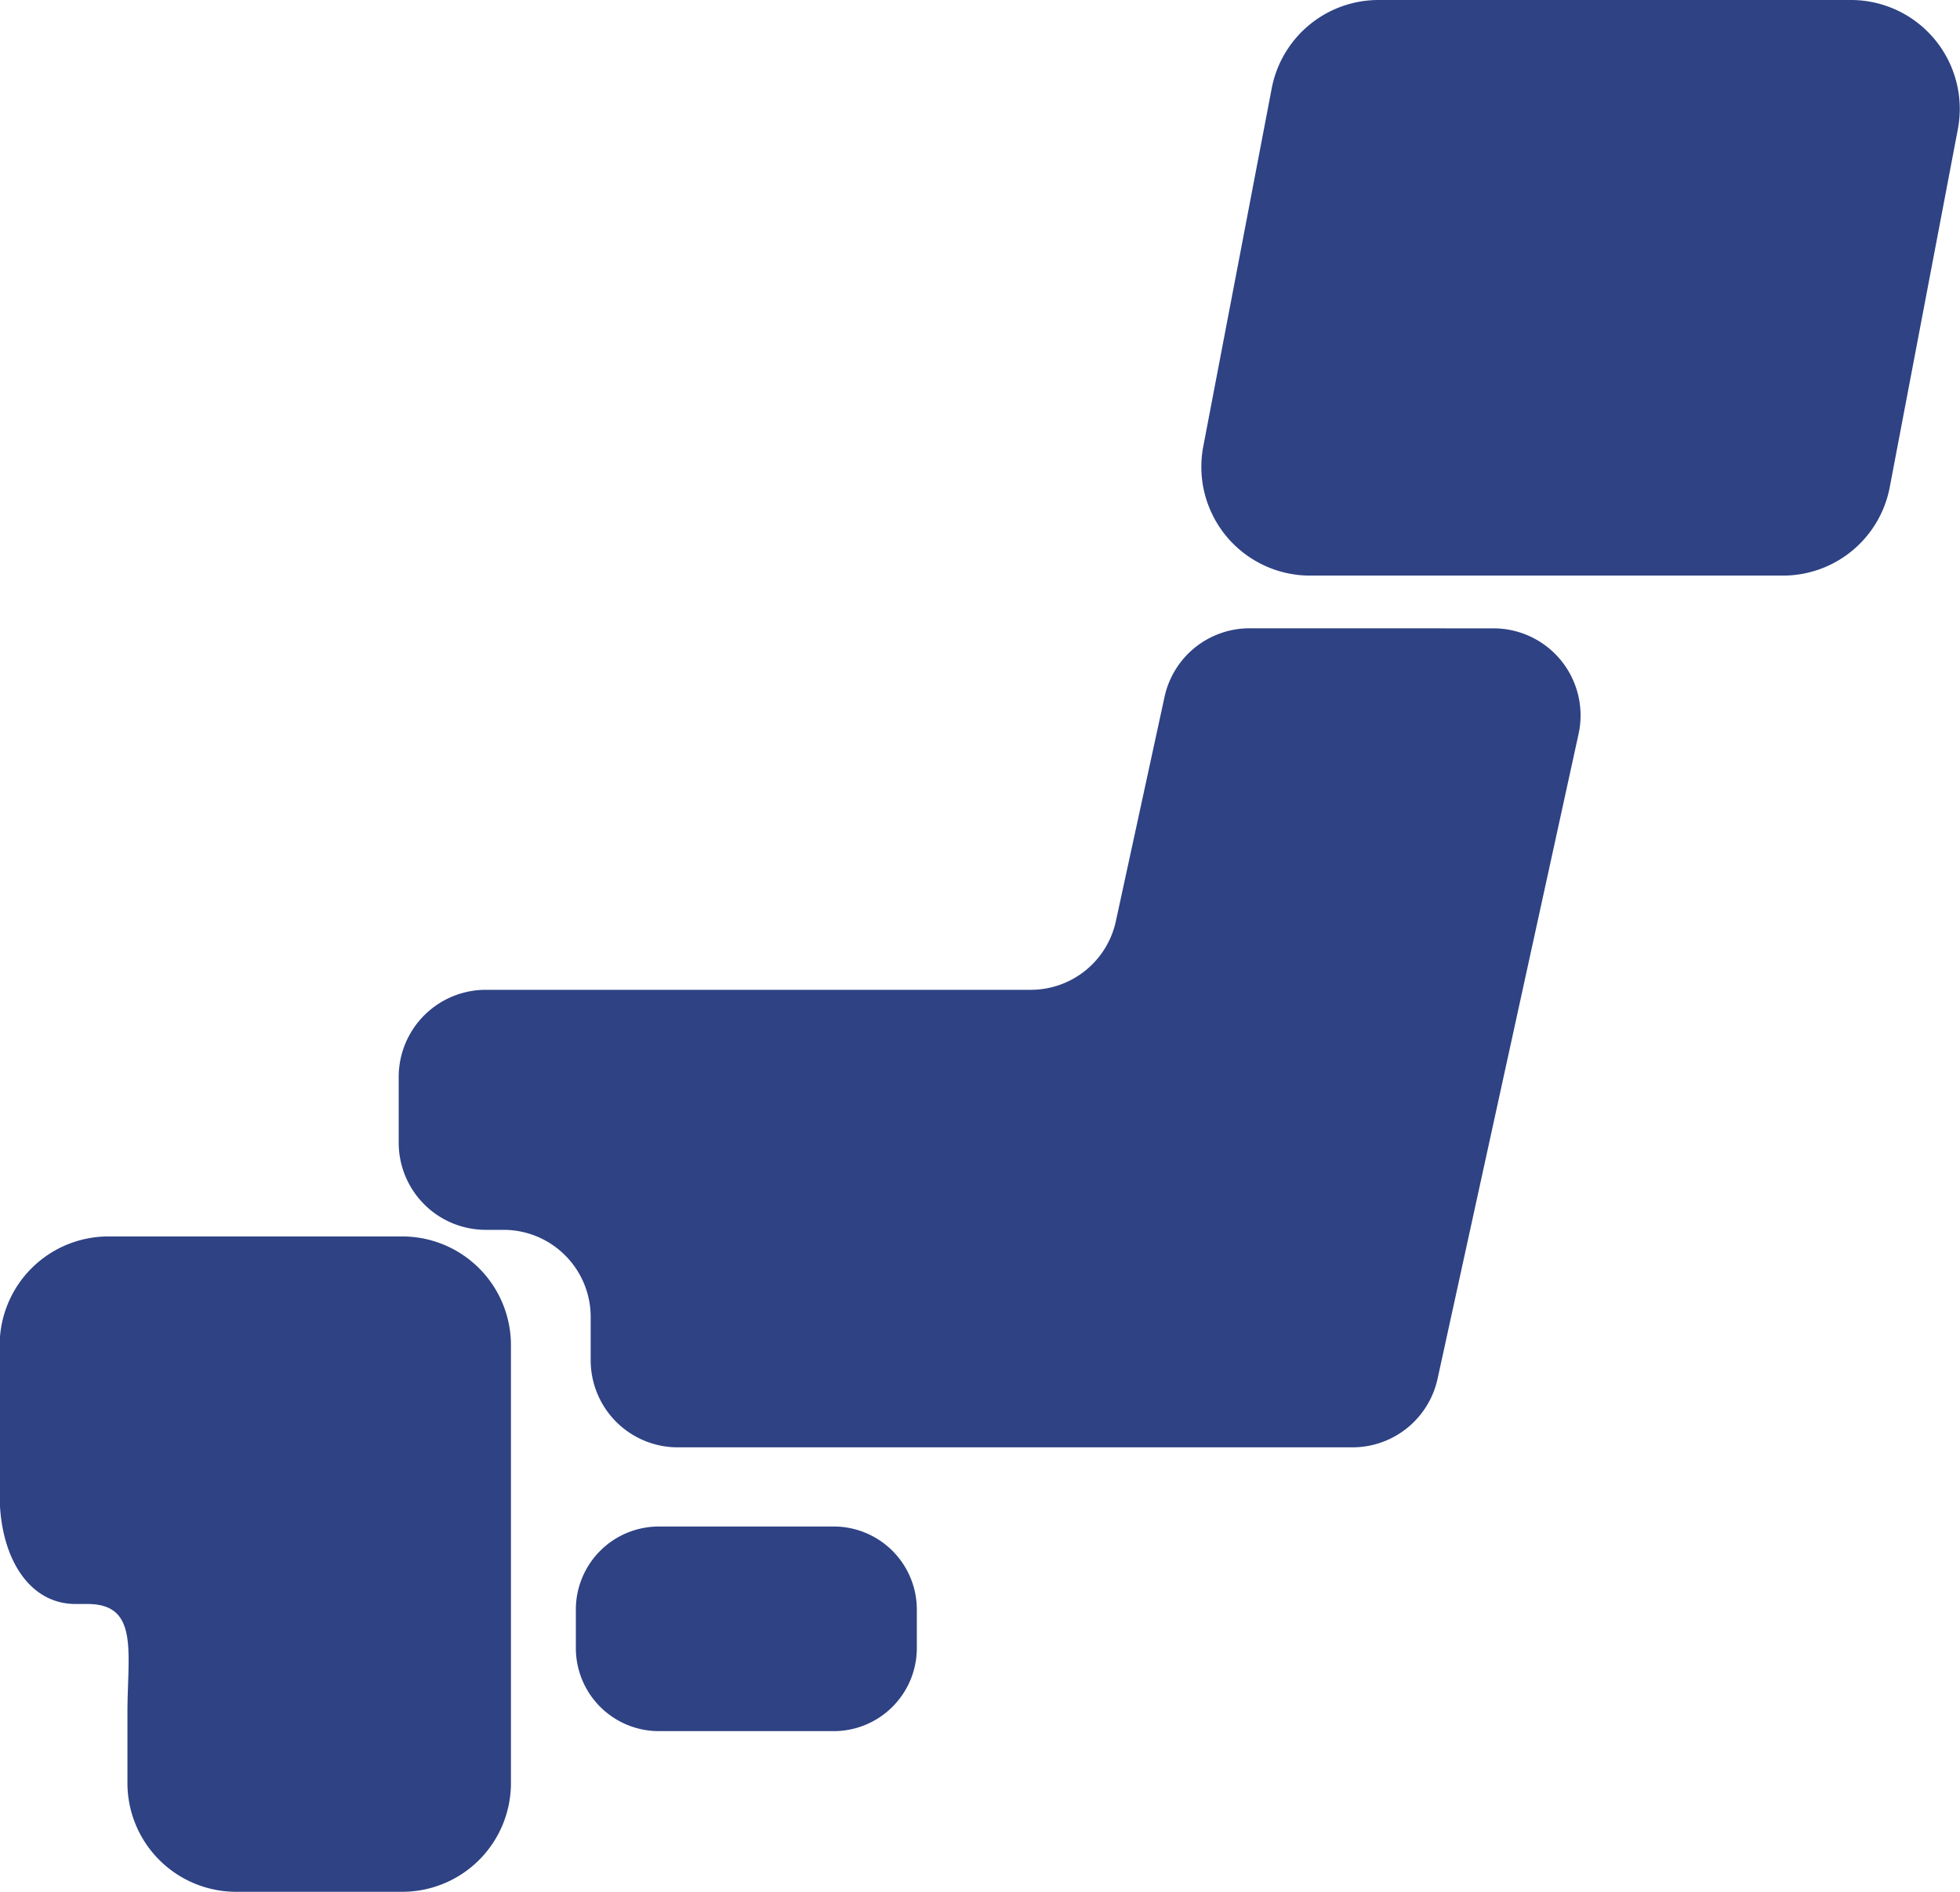
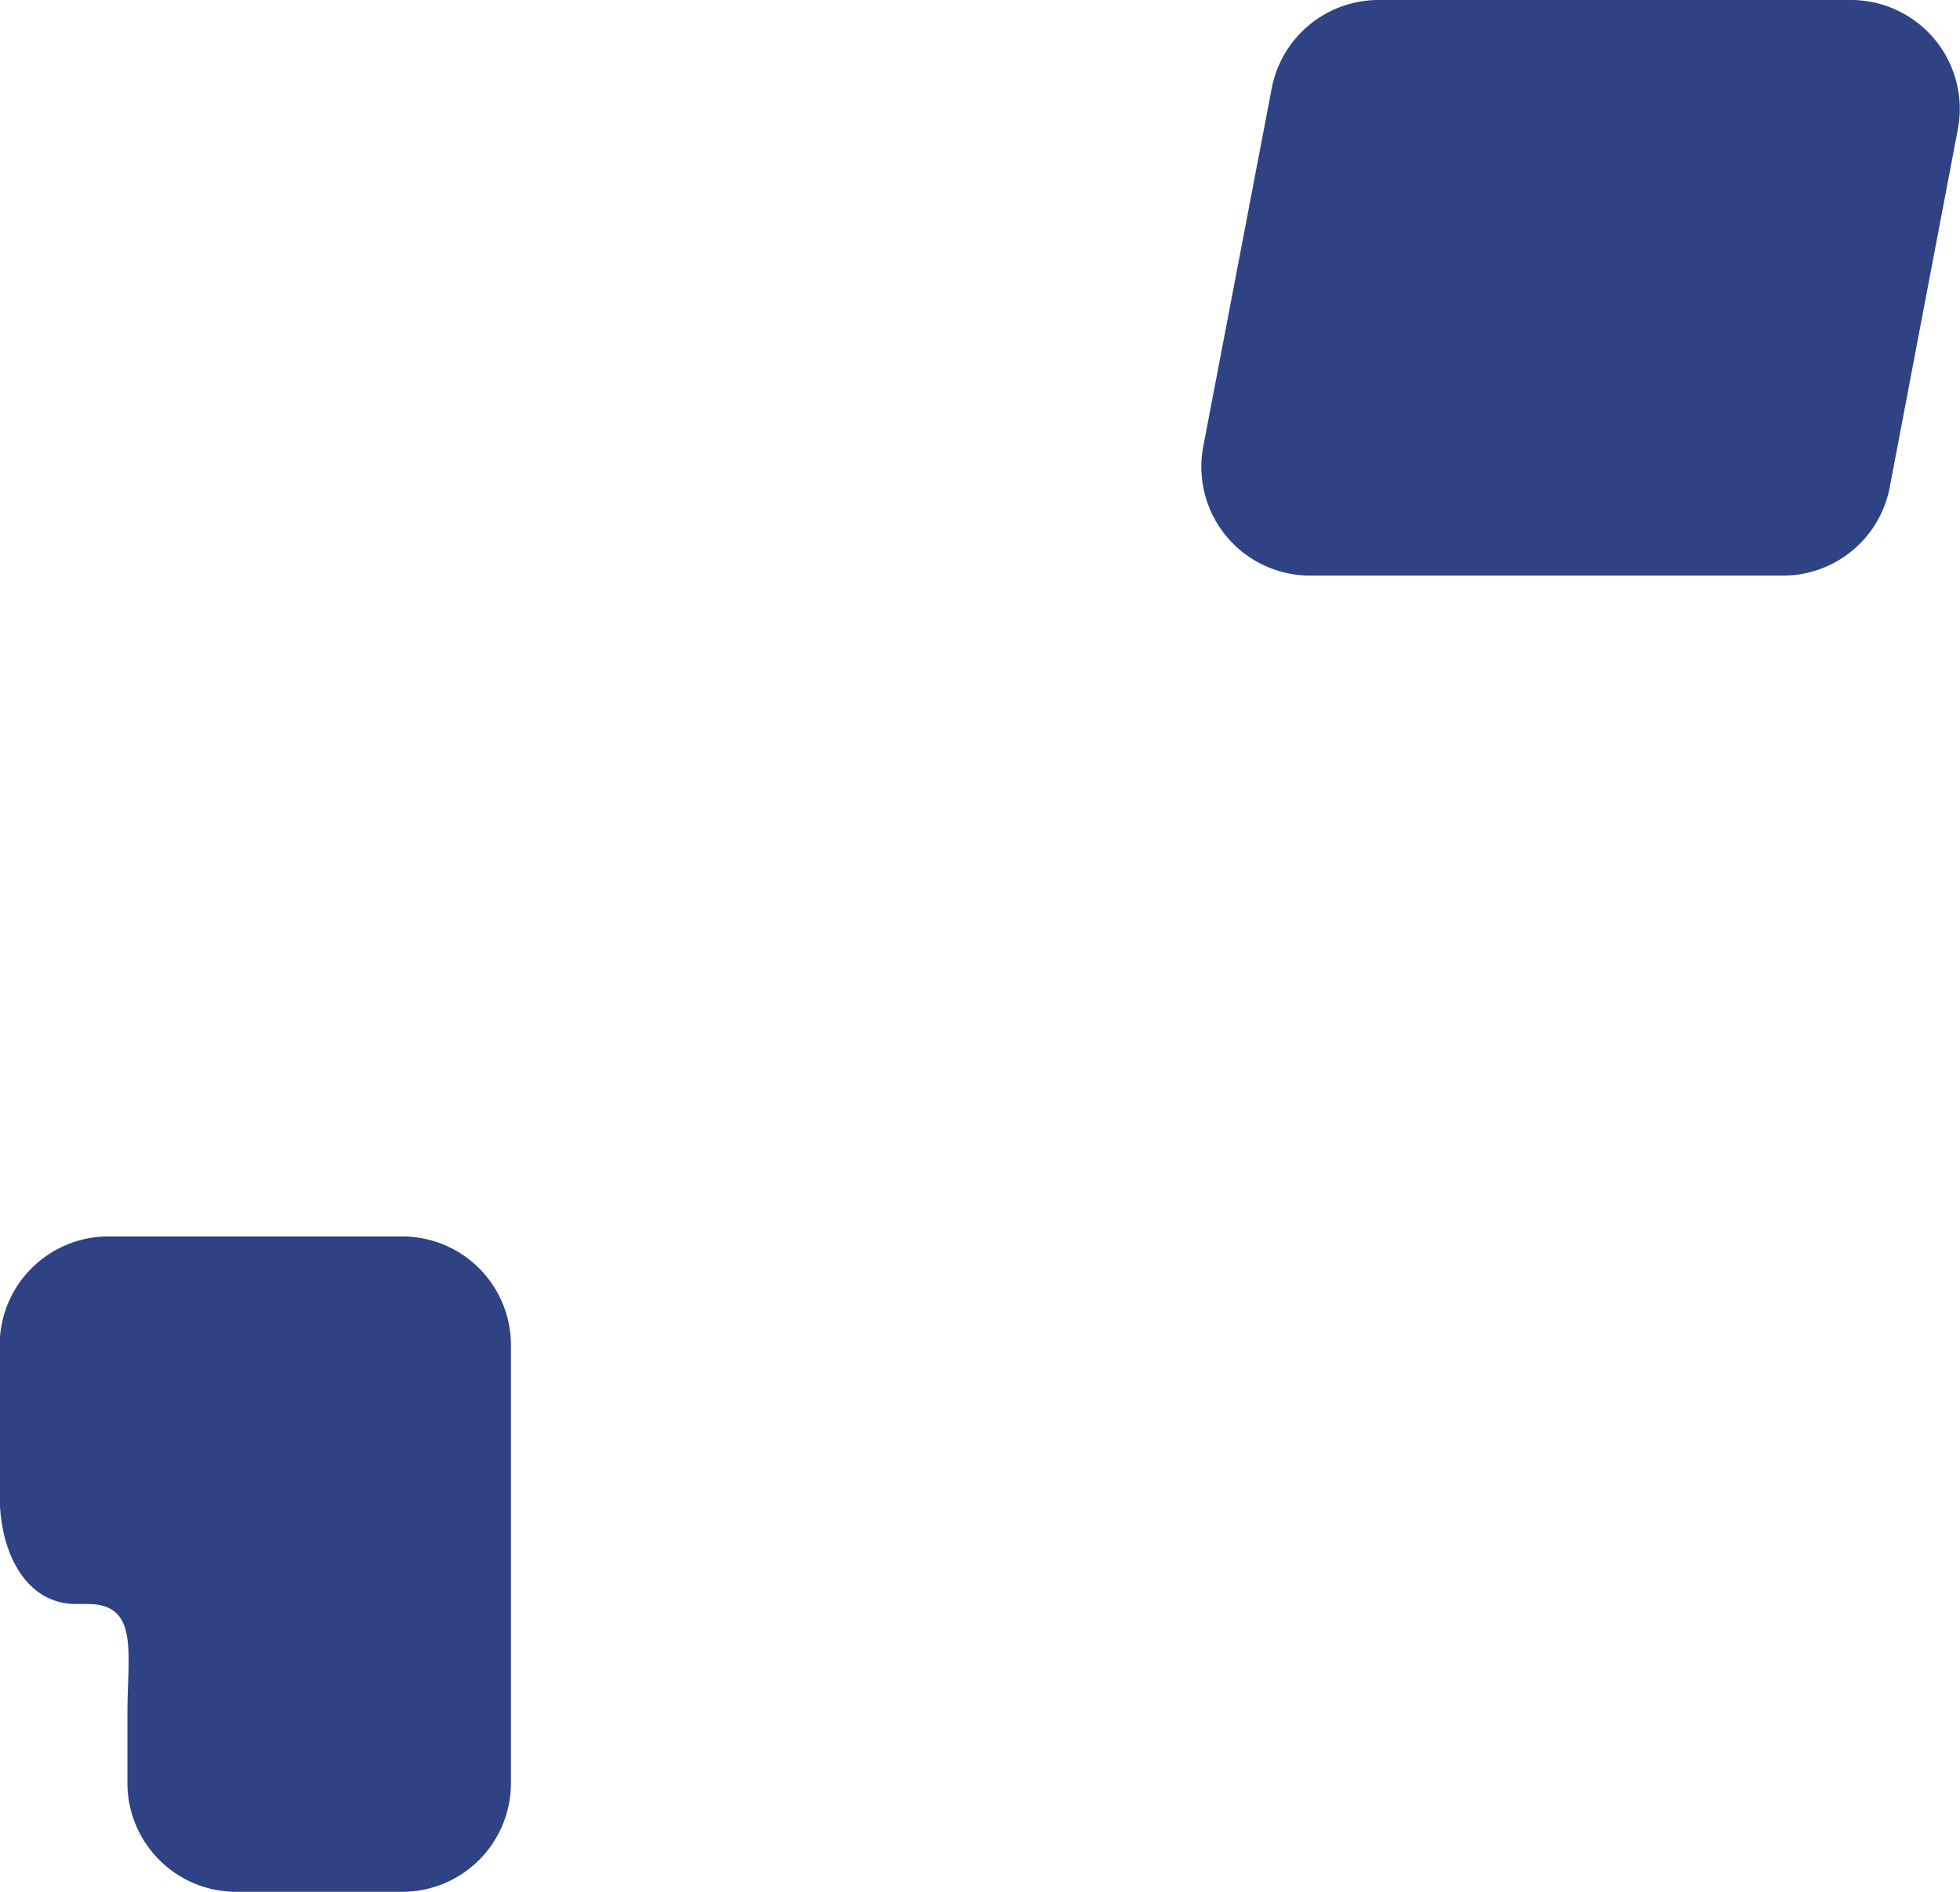
<svg xmlns="http://www.w3.org/2000/svg" width="30.282" height="29.225" viewBox="0 0 30.282 29.225">
  <g id="日本地図のアイコン" transform="translate(-443.294 -27.971)">
-     <path id="Path_2268" data-name="Path 2268" d="M164.822,426.438a1.284,1.284,0,0,1-1.284,1.284h-2.7a1.283,1.283,0,0,1-1.284-1.284v-.593a1.283,1.283,0,0,1,1.284-1.284h2.7a1.284,1.284,0,0,1,1.284,1.284Z" transform="translate(292.637 -373.008)" fill="#2e4284" />
    <path id="Path_2269" data-name="Path 2269" d="M10.342,365.687h-.3a1.68,1.68,0,0,0-1.679,1.679v2.319c0,.928.432,1.68,1.173,1.68h.185c.8,0,.616.751.616,1.679v1.088a1.68,1.68,0,0,0,1.679,1.679h2.567a1.679,1.679,0,0,0,1.679-1.679v-6.766a1.679,1.679,0,0,0-1.679-1.679H10.342Z" transform="translate(434.926 -318.615)" fill="#2e4284" />
-     <path id="Path_2270" data-name="Path 2270" d="M114.264,161.438a1.344,1.344,0,0,0-1.314,1.06l-.752,3.465a1.345,1.345,0,0,1-1.314,1.06h-8.421a1.346,1.346,0,0,0-1.345,1.345v1.018a1.346,1.346,0,0,0,1.345,1.345h.276a1.346,1.346,0,0,1,1.345,1.346v.669a1.346,1.346,0,0,0,1.345,1.345h10.425a1.346,1.346,0,0,0,1.314-1.058l2.179-9.963a1.345,1.345,0,0,0-1.314-1.631Z" transform="translate(348.336 -123.761)" fill="#2e4284" />
    <path id="Path_2271" data-name="Path 2271" d="M344.948,7.529A1.679,1.679,0,0,1,343.3,8.892h-7.3A1.68,1.68,0,0,1,334.342,6.9L335.4,1.365A1.681,1.681,0,0,1,337.049,0h7.306A1.682,1.682,0,0,1,346,2Z" transform="translate(127.542 27.971)" fill="#2e4284" />
  </g>
</svg>